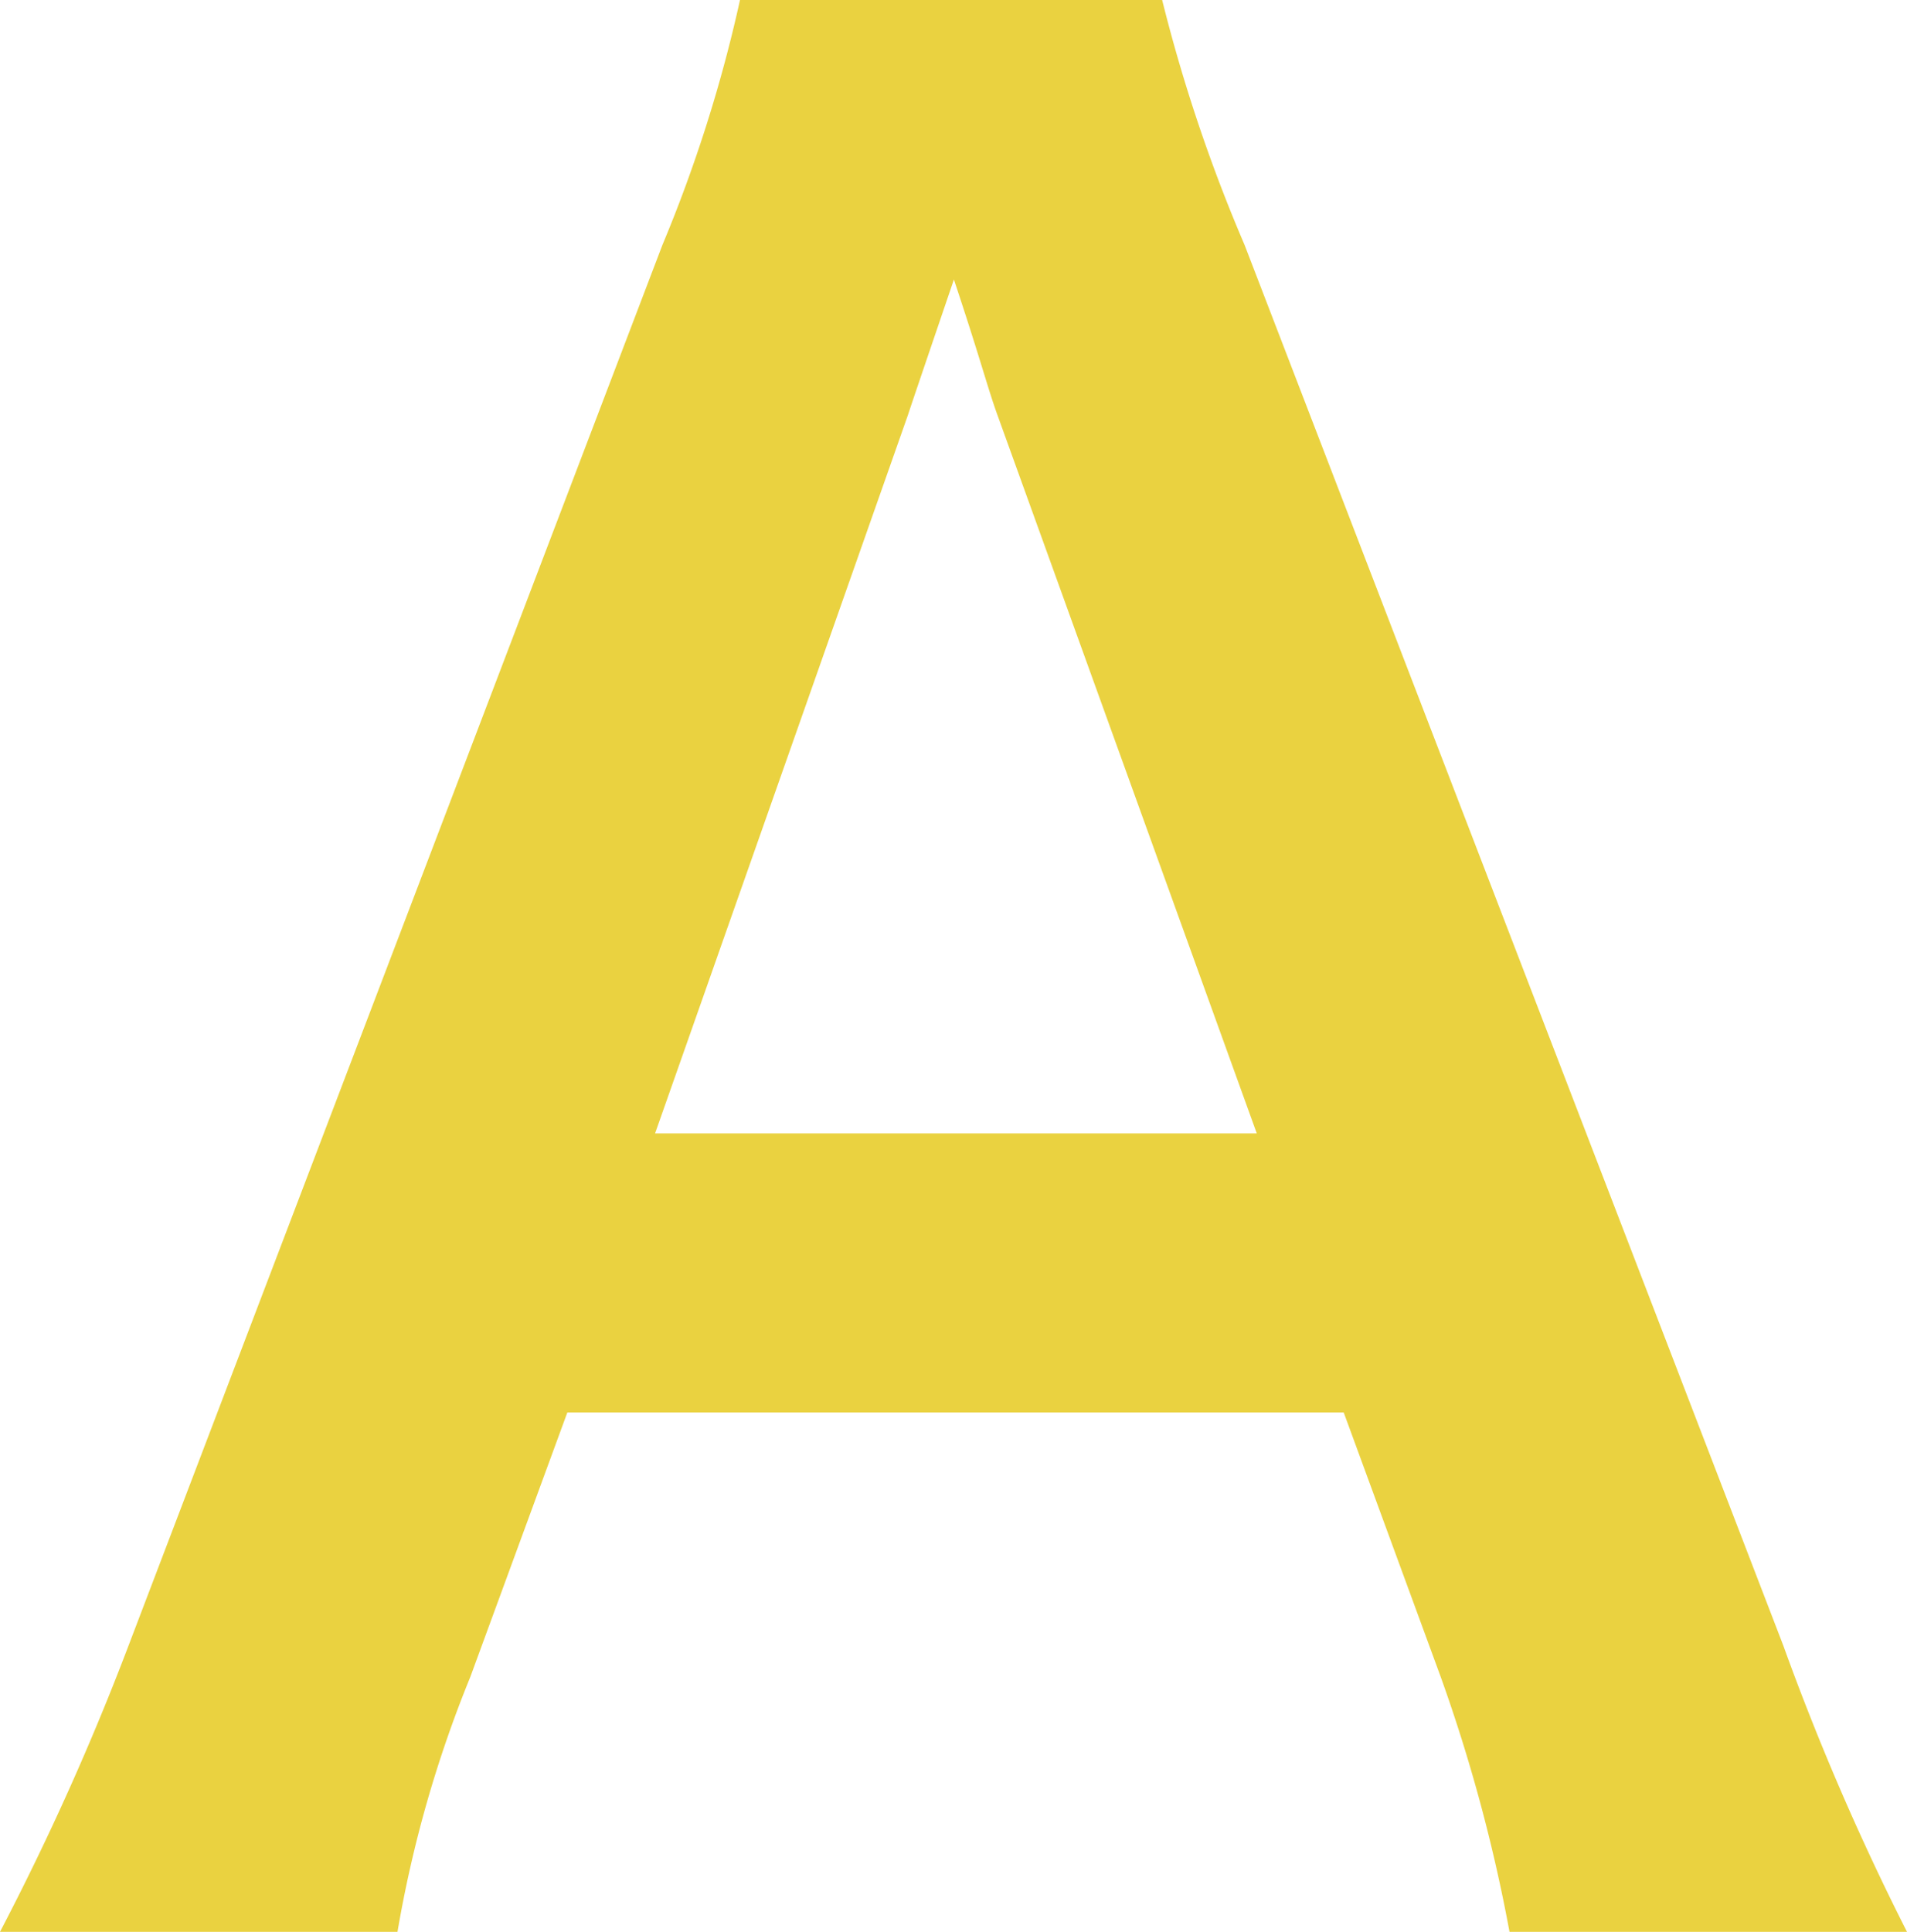
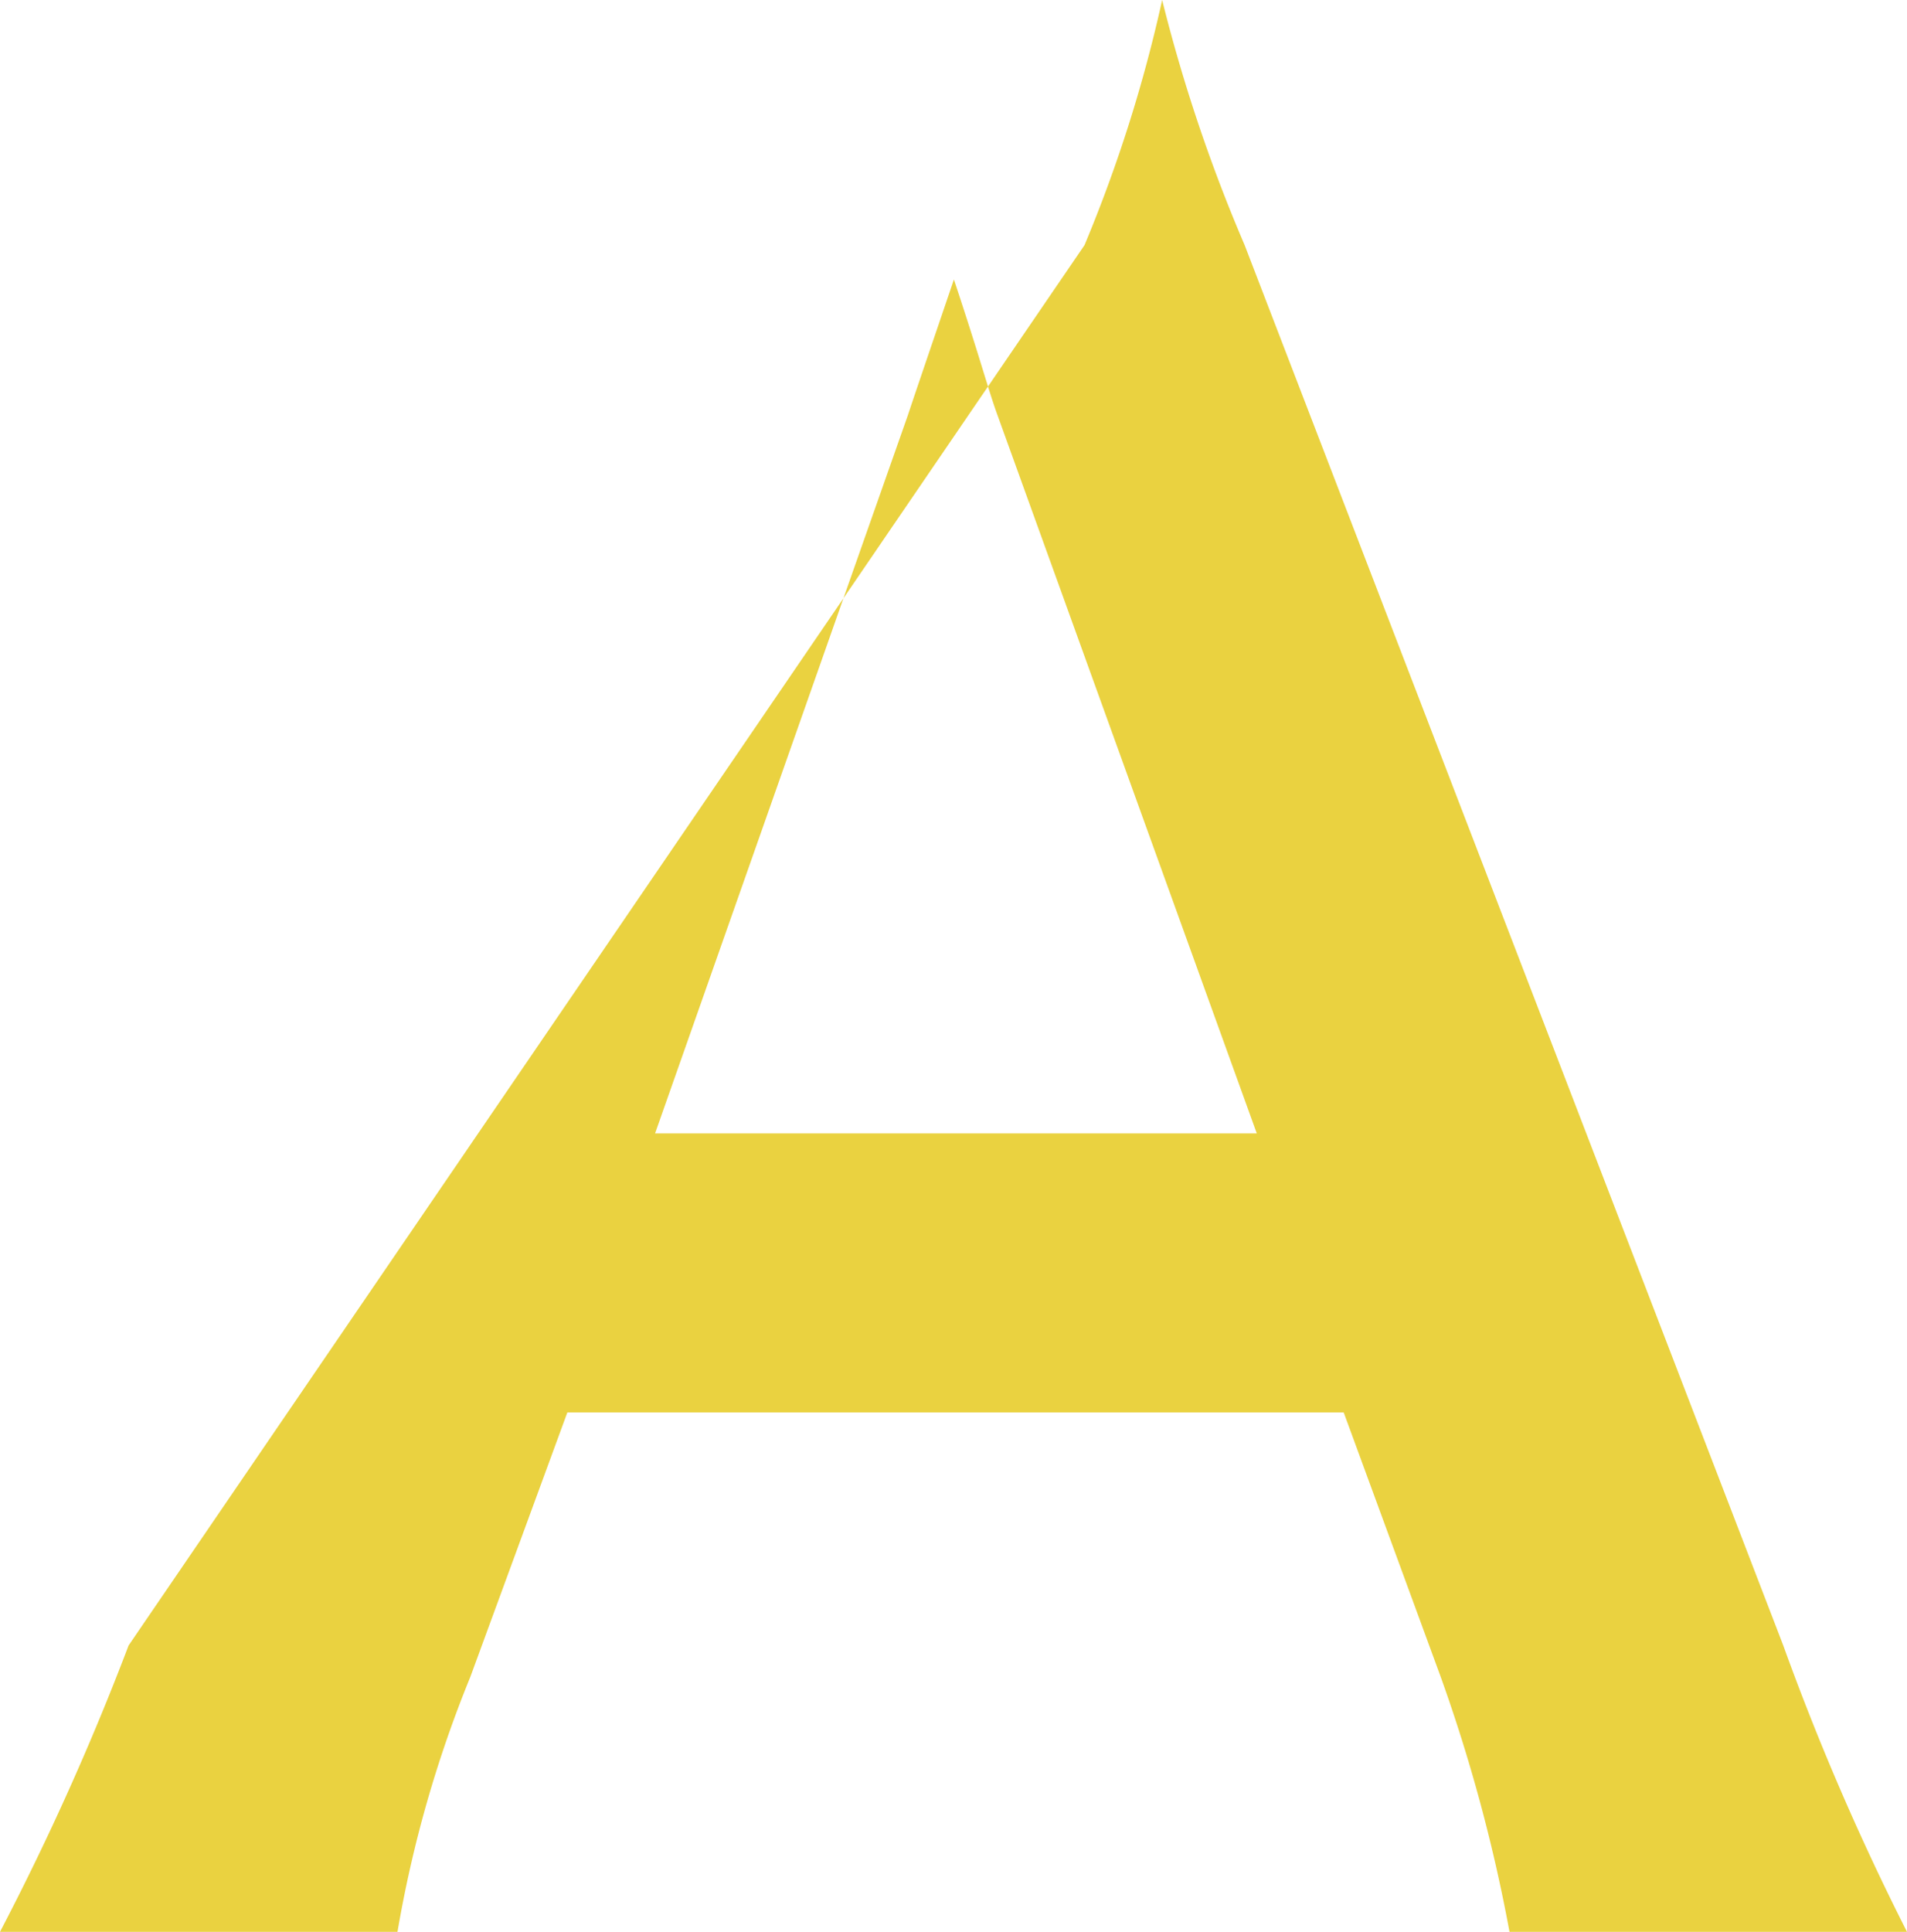
<svg xmlns="http://www.w3.org/2000/svg" viewBox="0 0 18.864 19.104">
-   <path d="M9.432.288A25.187,25.187,0,0,1,8.208-2.544L2.88-16.392a15.892,15.892,0,0,1-.816-2.424H-2.112a14.215,14.215,0,0,1-.768,2.424L-8.16-2.544A26.234,26.234,0,0,1-9.432.288H-5.5a11.97,11.97,0,0,1,.72-2.52l.96-2.616h7.68l.96,2.616A16.138,16.138,0,0,1,5.5.288ZM3-7.608H-2.952l2.5-7.1c.072-.216.072-.216.456-1.344.264.792.336,1.08.432,1.344Z" transform="translate(9.432 18.816)" fill="#ead240" />
+   <path d="M9.432.288A25.187,25.187,0,0,1,8.208-2.544L2.88-16.392a15.892,15.892,0,0,1-.816-2.424a14.215,14.215,0,0,1-.768,2.424L-8.16-2.544A26.234,26.234,0,0,1-9.432.288H-5.5a11.97,11.97,0,0,1,.72-2.52l.96-2.616h7.68l.96,2.616A16.138,16.138,0,0,1,5.5.288ZM3-7.608H-2.952l2.5-7.1c.072-.216.072-.216.456-1.344.264.792.336,1.08.432,1.344Z" transform="translate(9.432 18.816)" fill="#ead240" />
</svg>